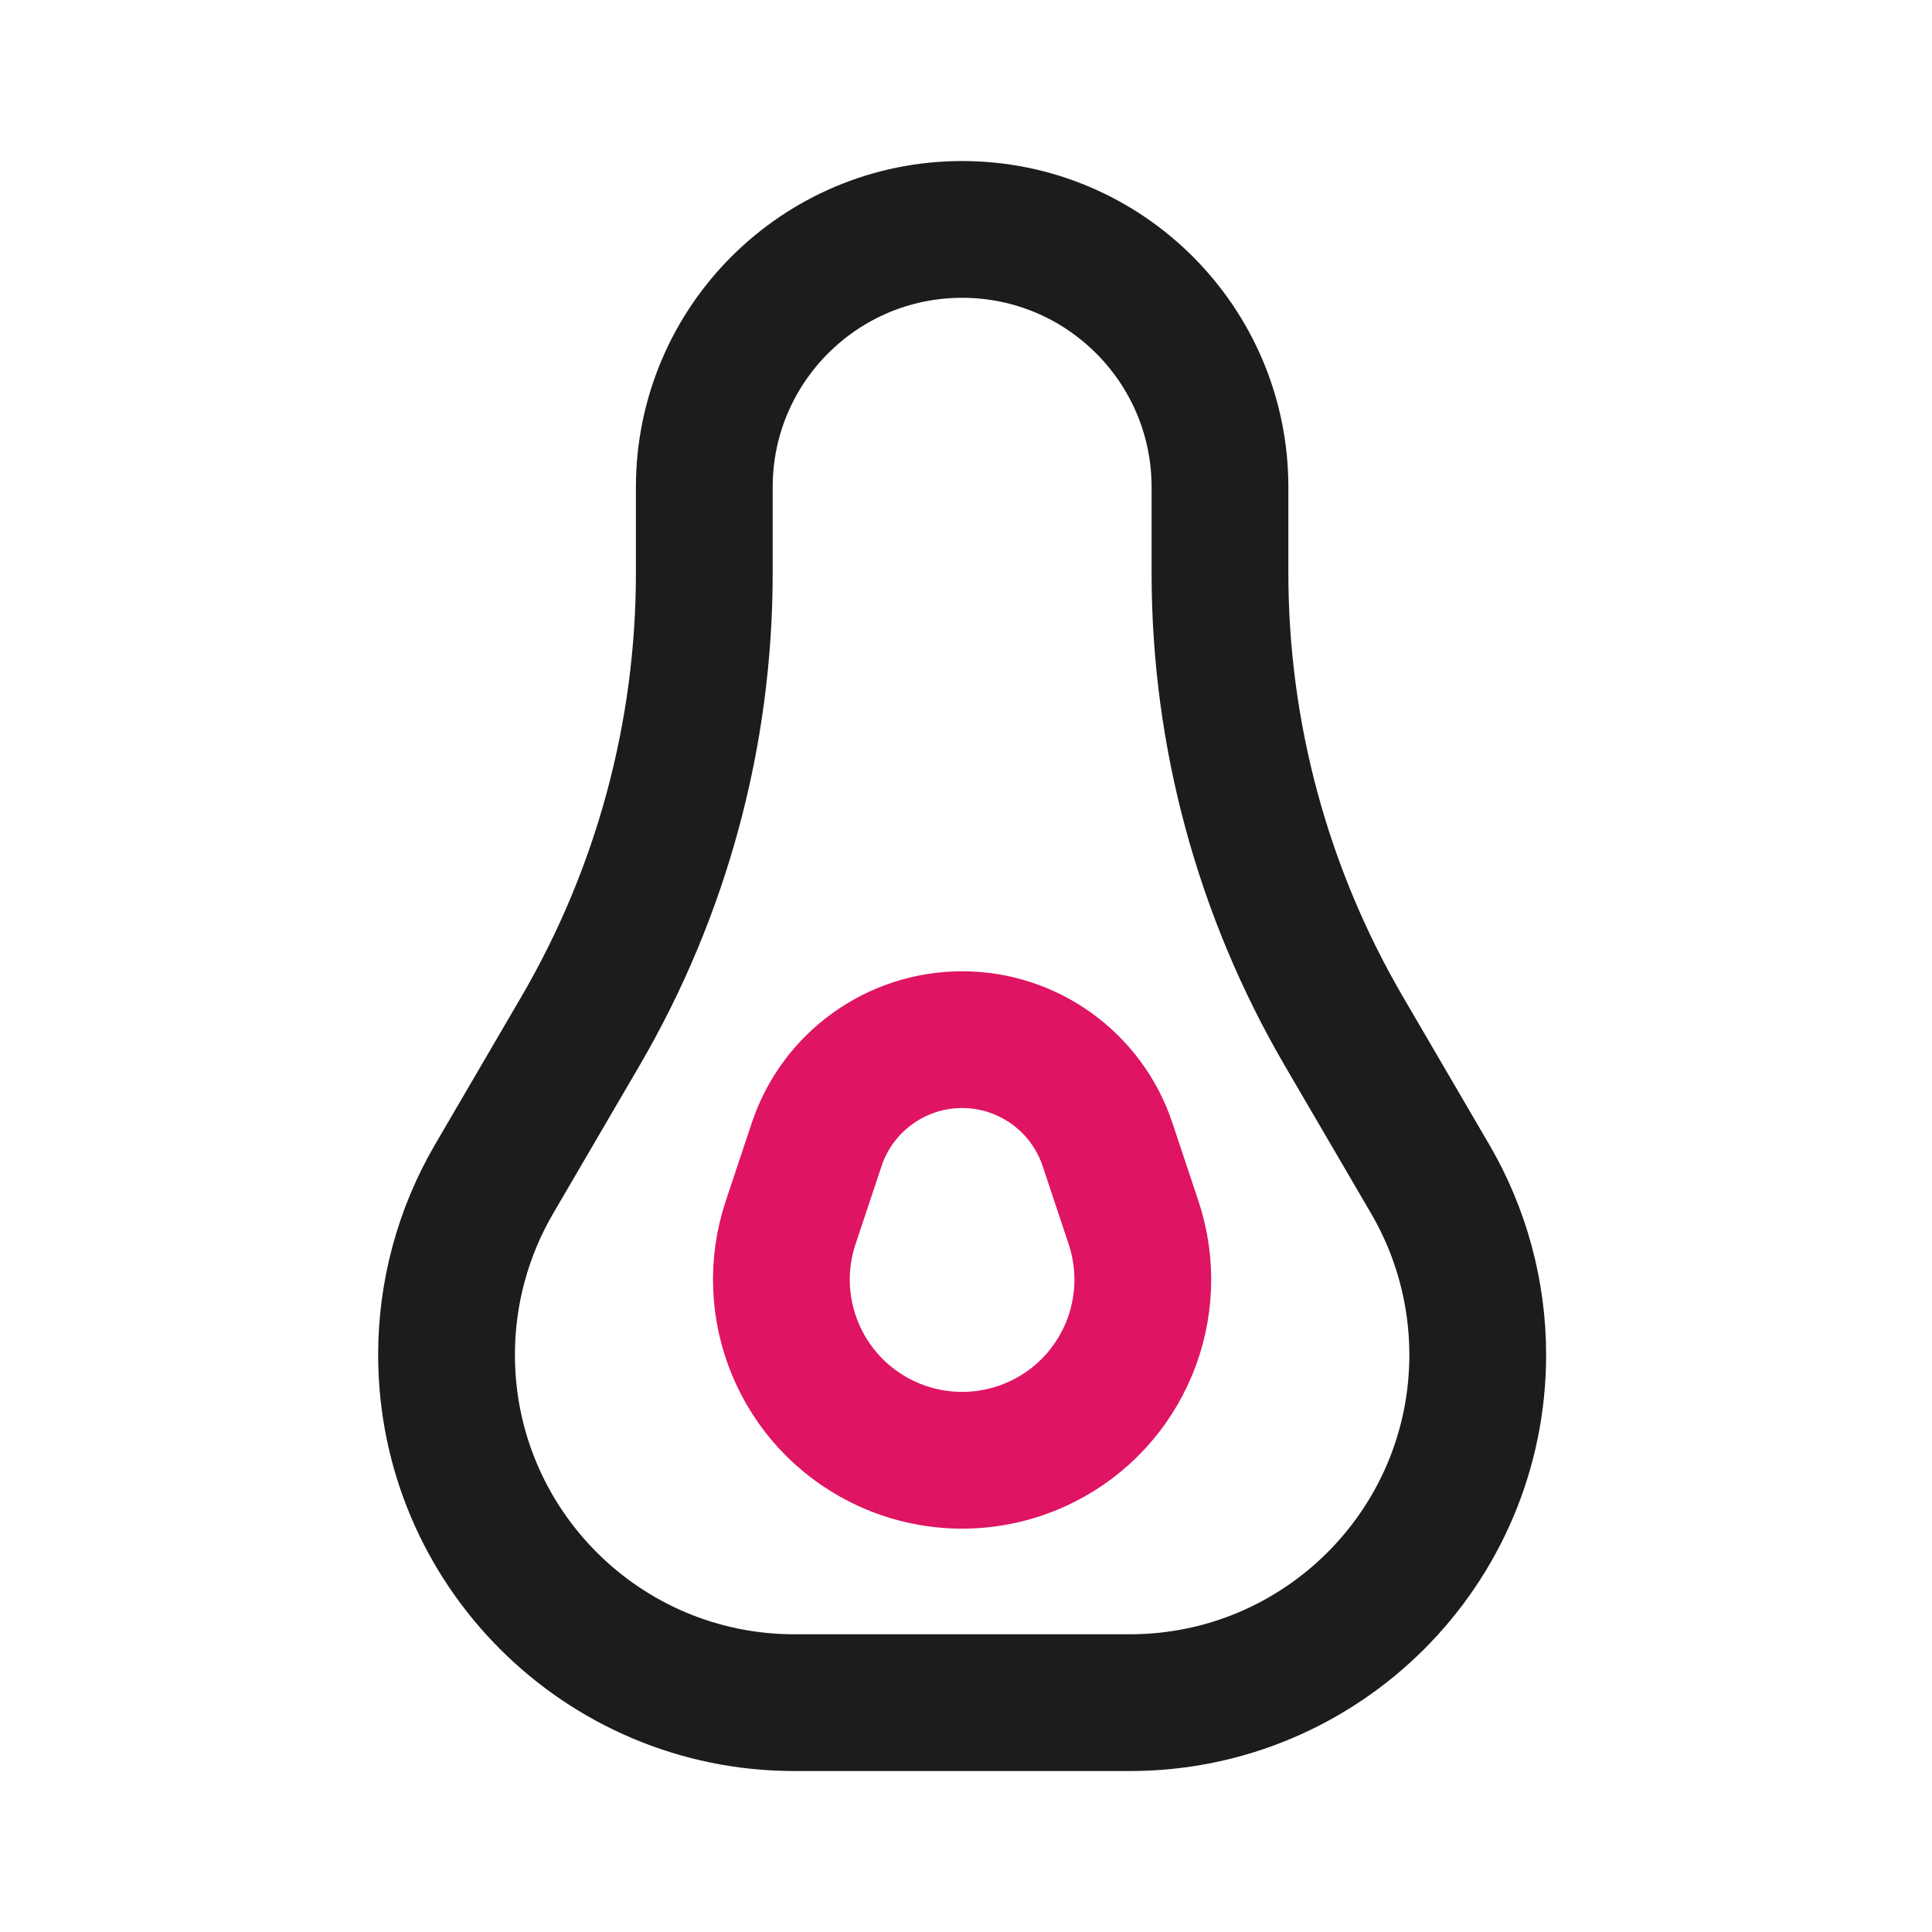
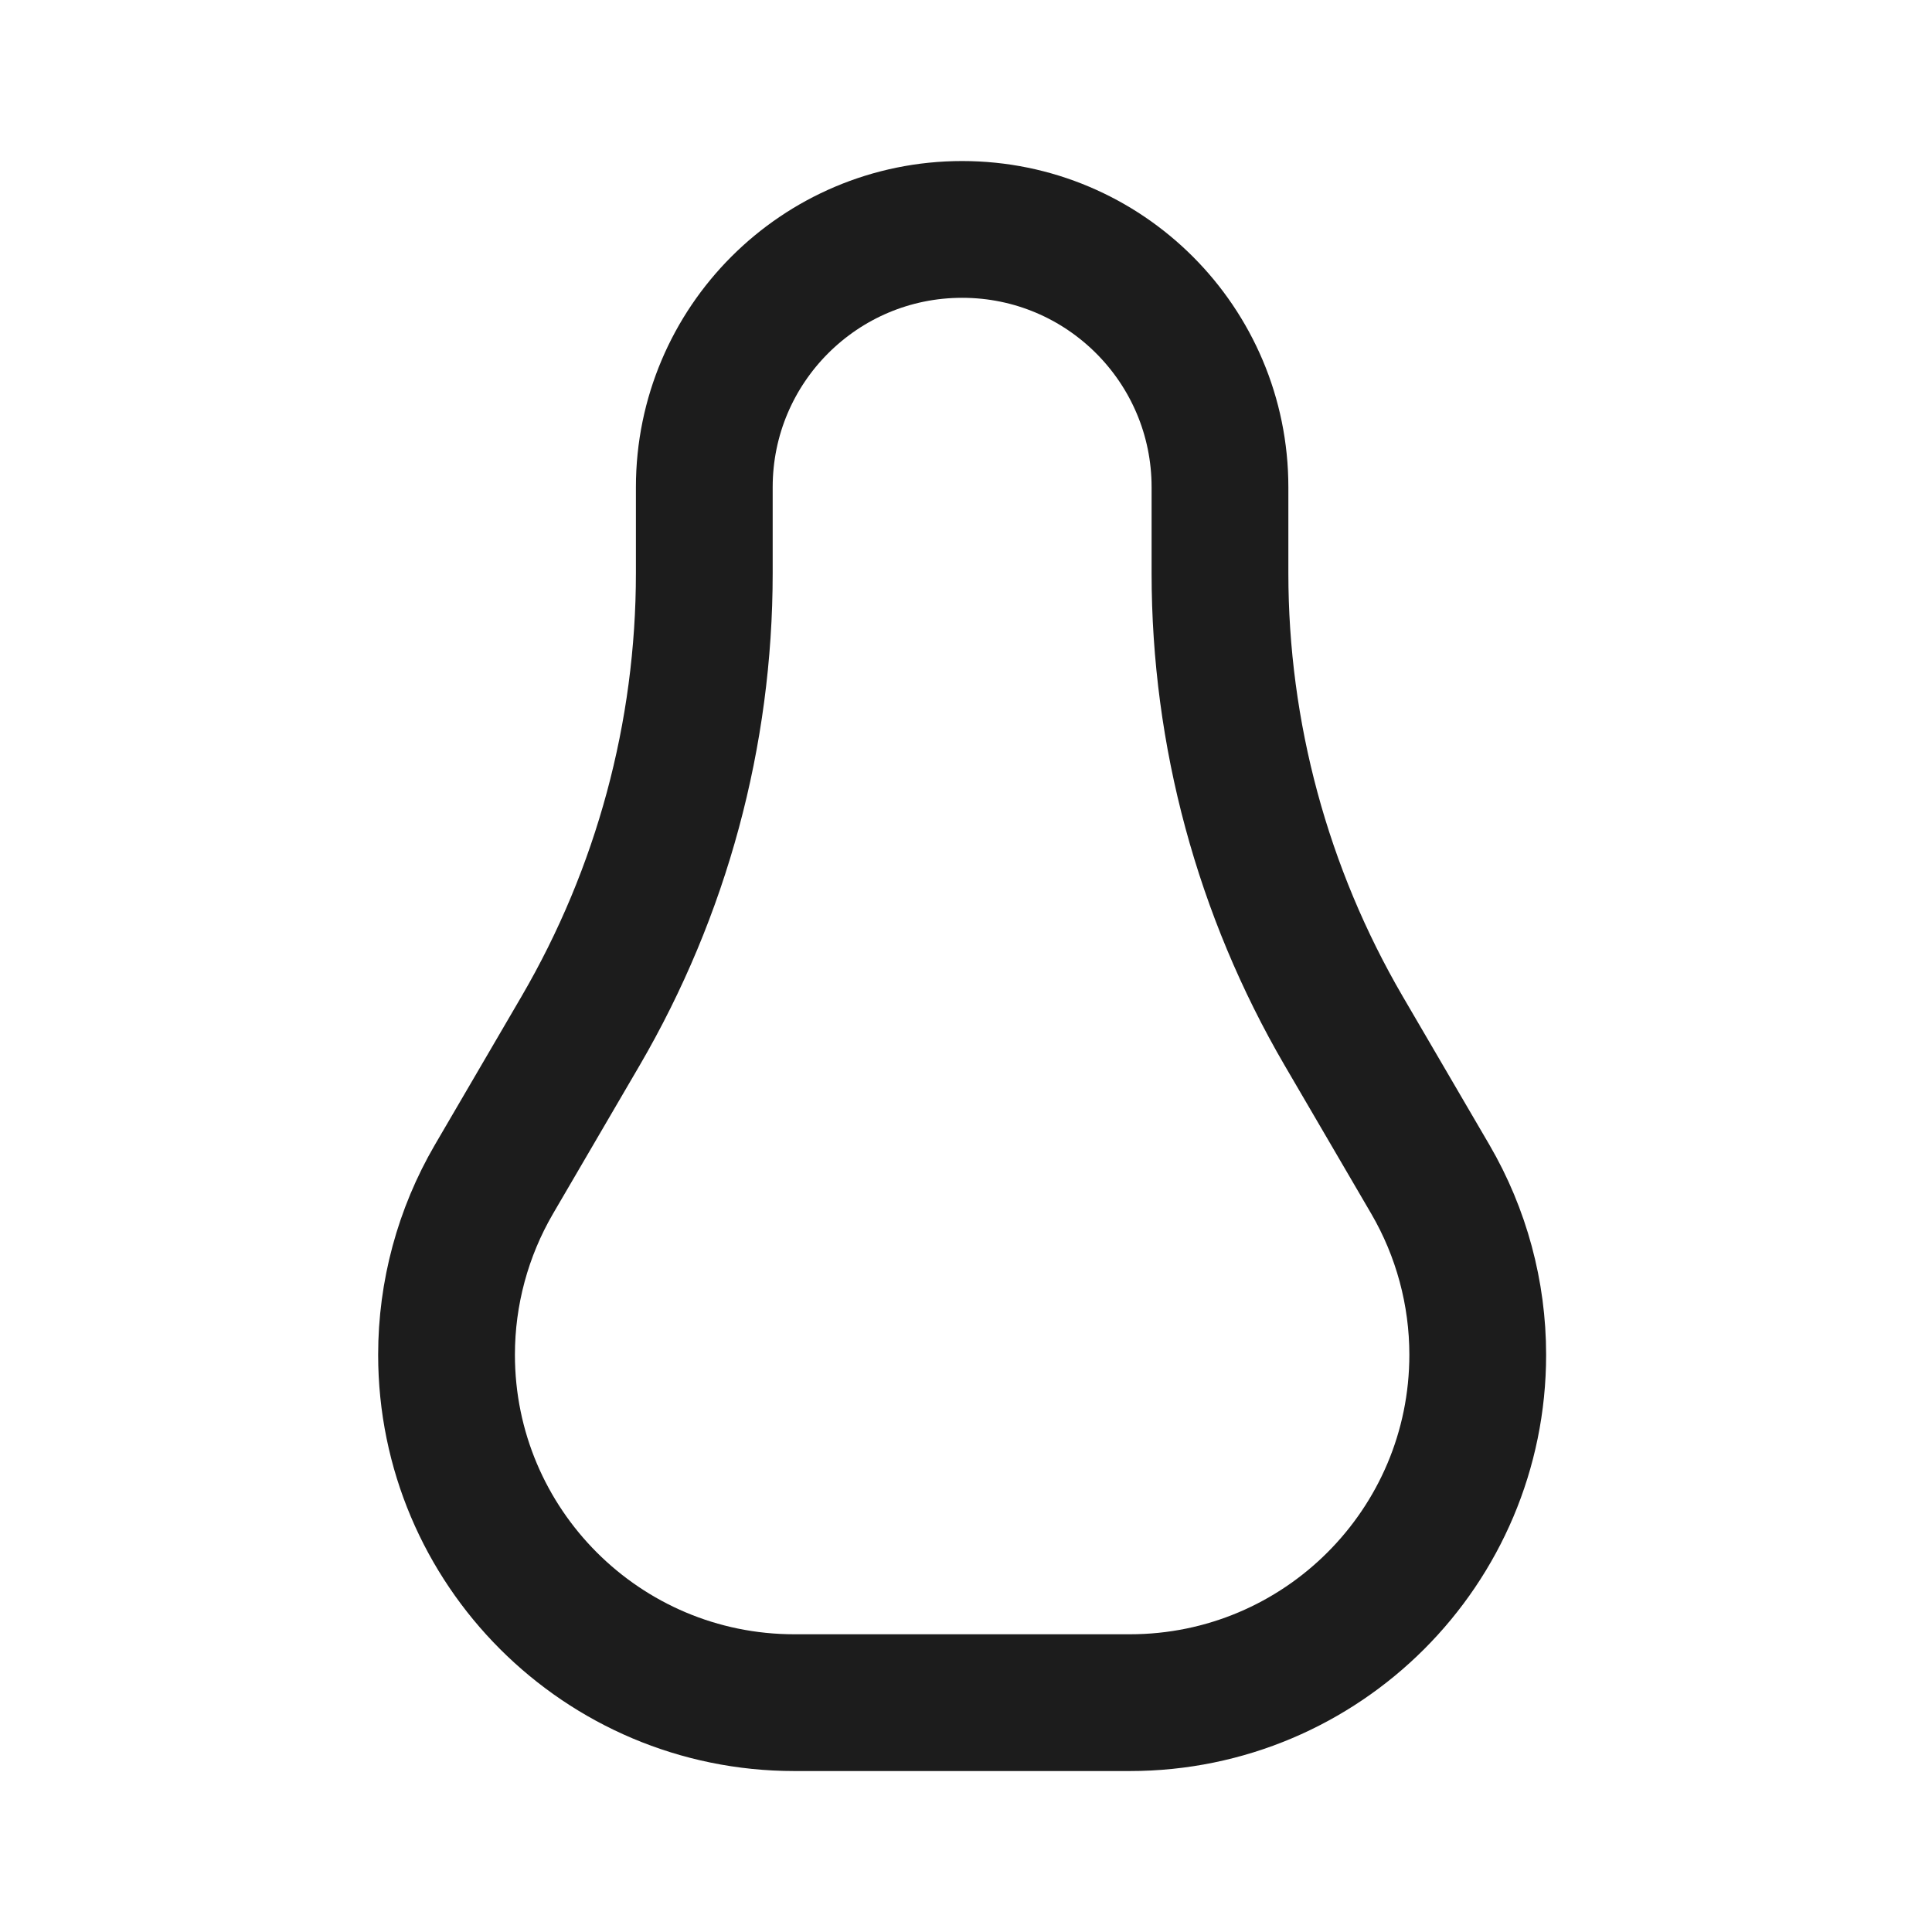
<svg xmlns="http://www.w3.org/2000/svg" width="800px" height="800px" viewBox="0 0 24 24" fill="none">
  <path d="M15.155 7.12V6.052C15.155 4.284 13.721 2.85 11.952 2.85C10.183 2.85 8.749 4.284 8.749 6.052V7.12C8.749 9.118 8.219 11.079 7.213 12.805L6.135 14.651C5.75 15.312 5.547 16.064 5.547 16.829C5.547 19.216 7.482 21.151 9.868 21.151H14.035C16.422 21.151 18.357 19.216 18.357 16.829C18.357 16.064 18.154 15.312 17.769 14.651L16.691 12.805C15.685 11.079 15.155 9.118 15.155 7.12Z" stroke="#1C1C1C" stroke-width="1.699" />
-   <path d="M14.081 15.186L13.758 14.217C13.499 13.44 12.771 12.915 11.952 12.915C11.132 12.915 10.404 13.44 10.145 14.217L9.822 15.186C9.469 16.246 9.949 17.404 10.948 17.903C11.58 18.219 12.324 18.219 12.956 17.903C13.955 17.404 14.434 16.246 14.081 15.186Z" stroke="#DF1463" stroke-width="1.699" />
</svg>